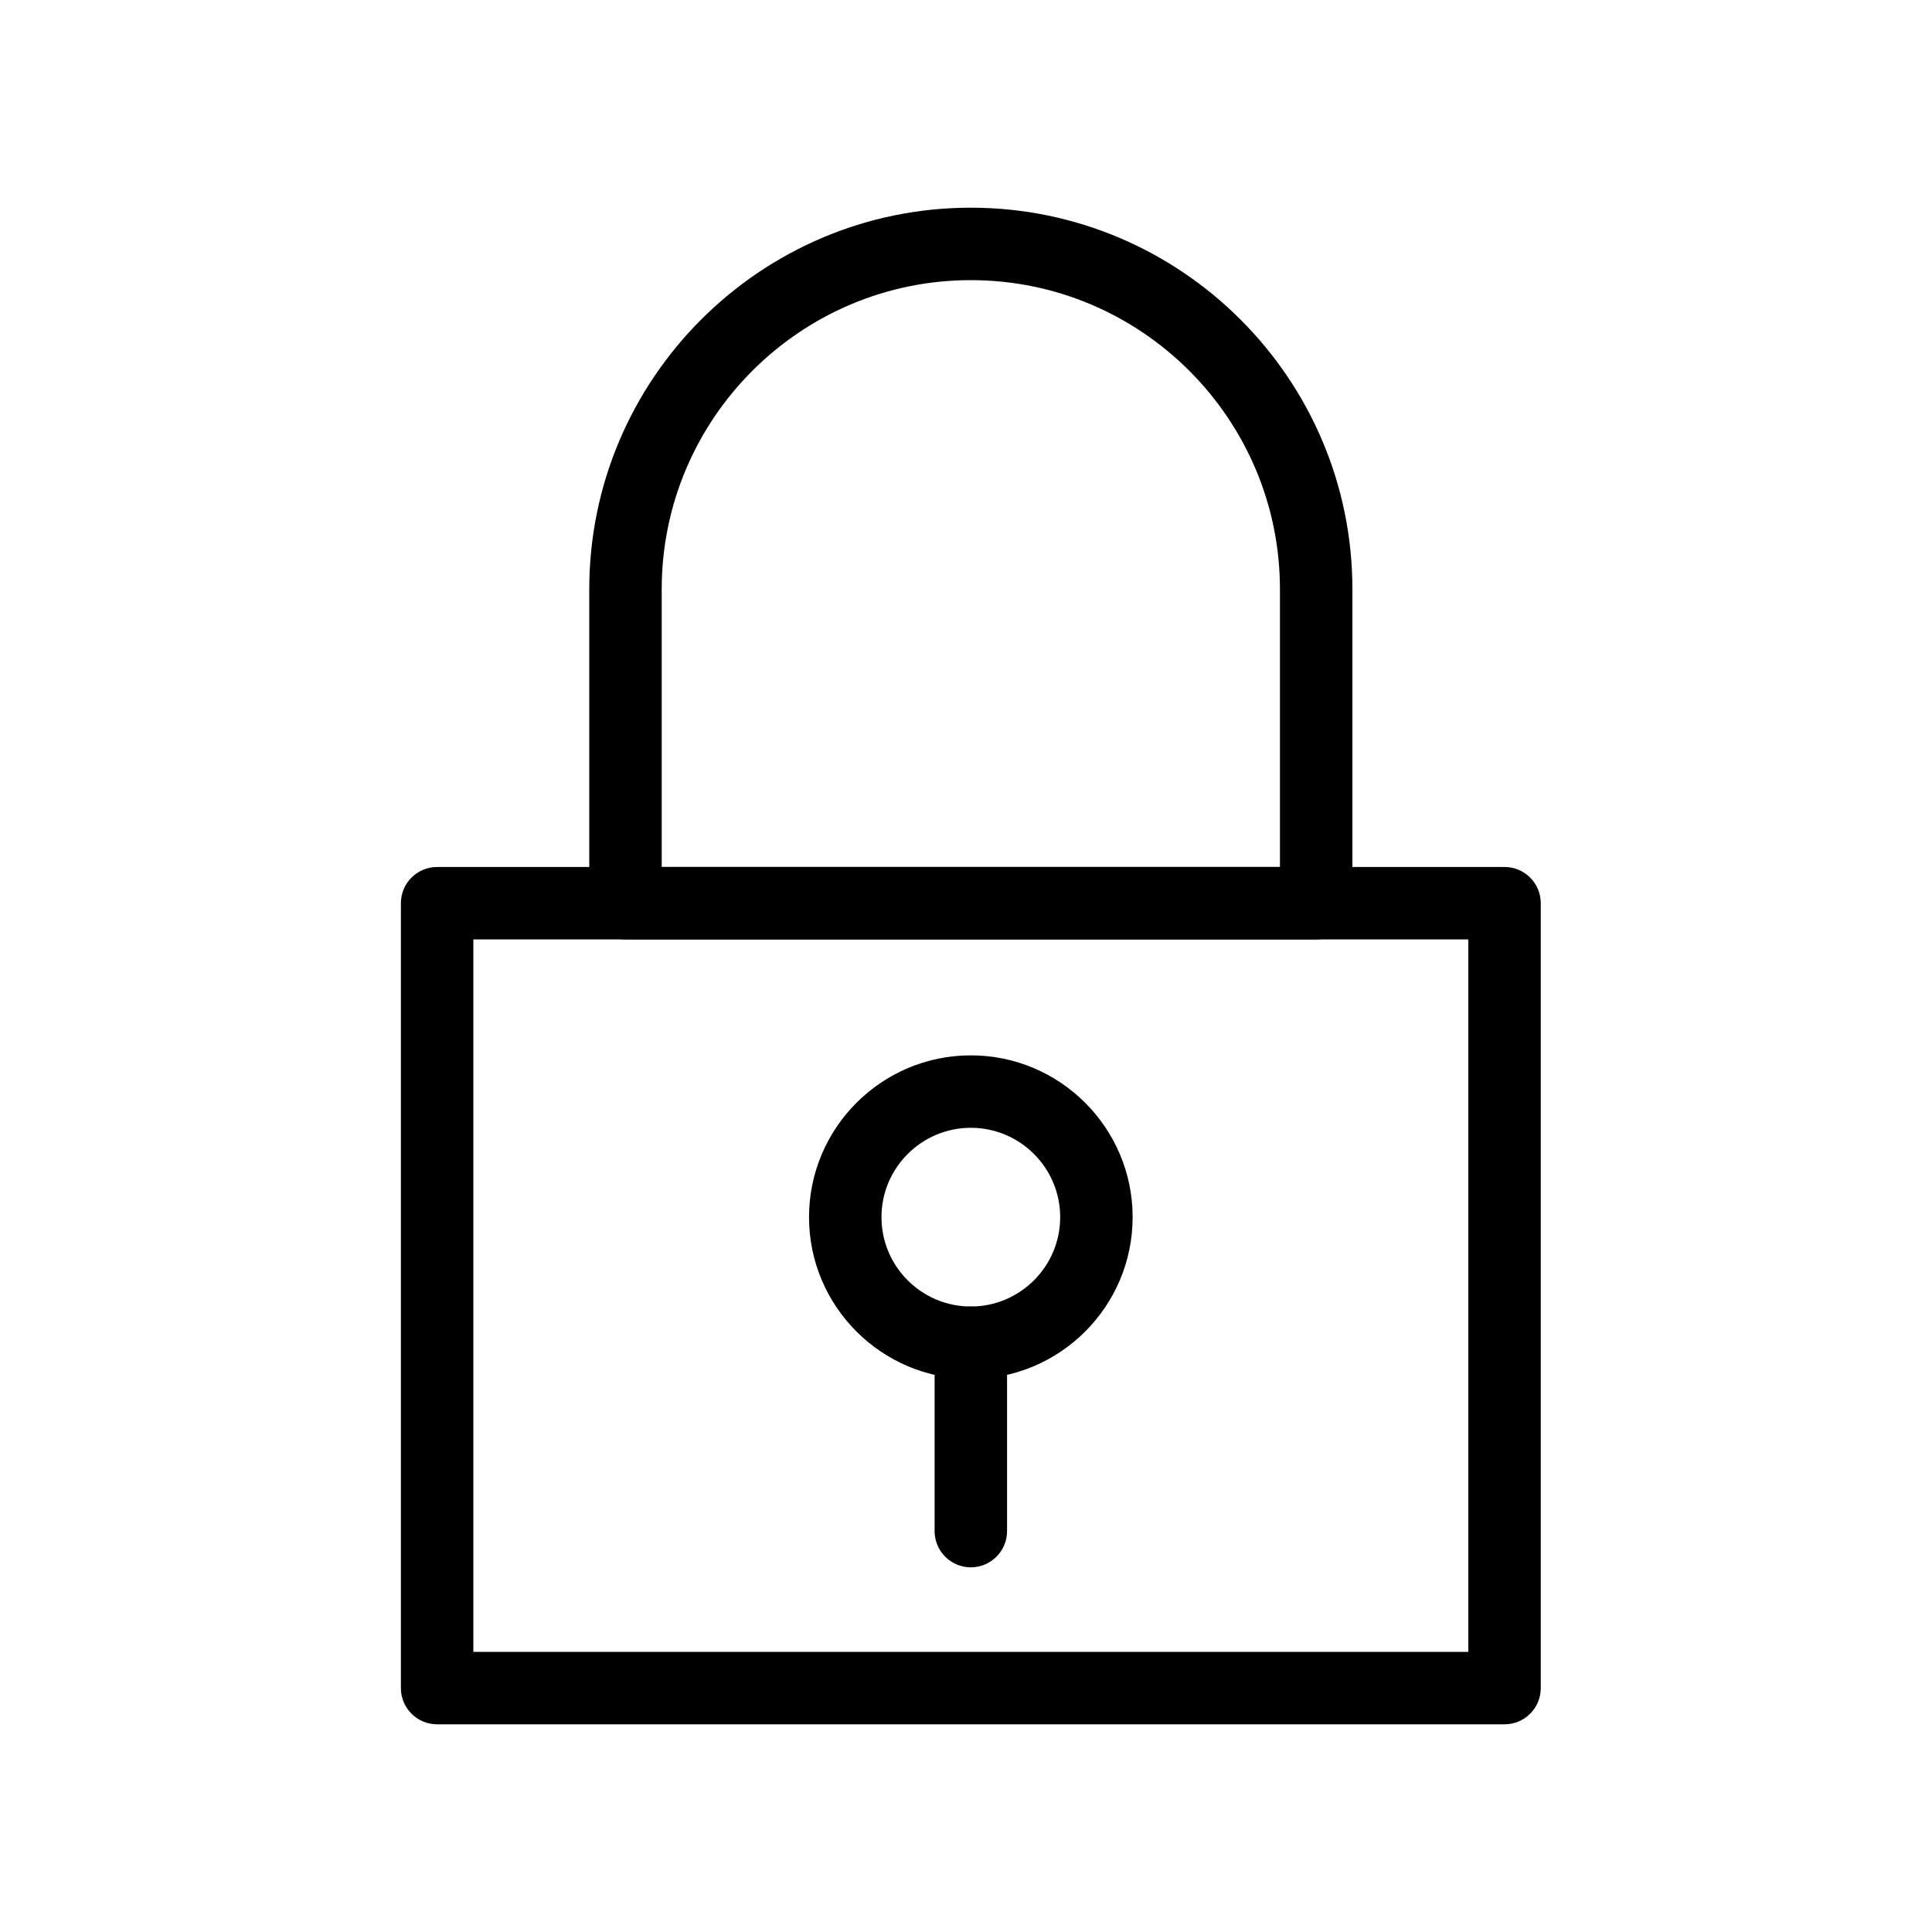
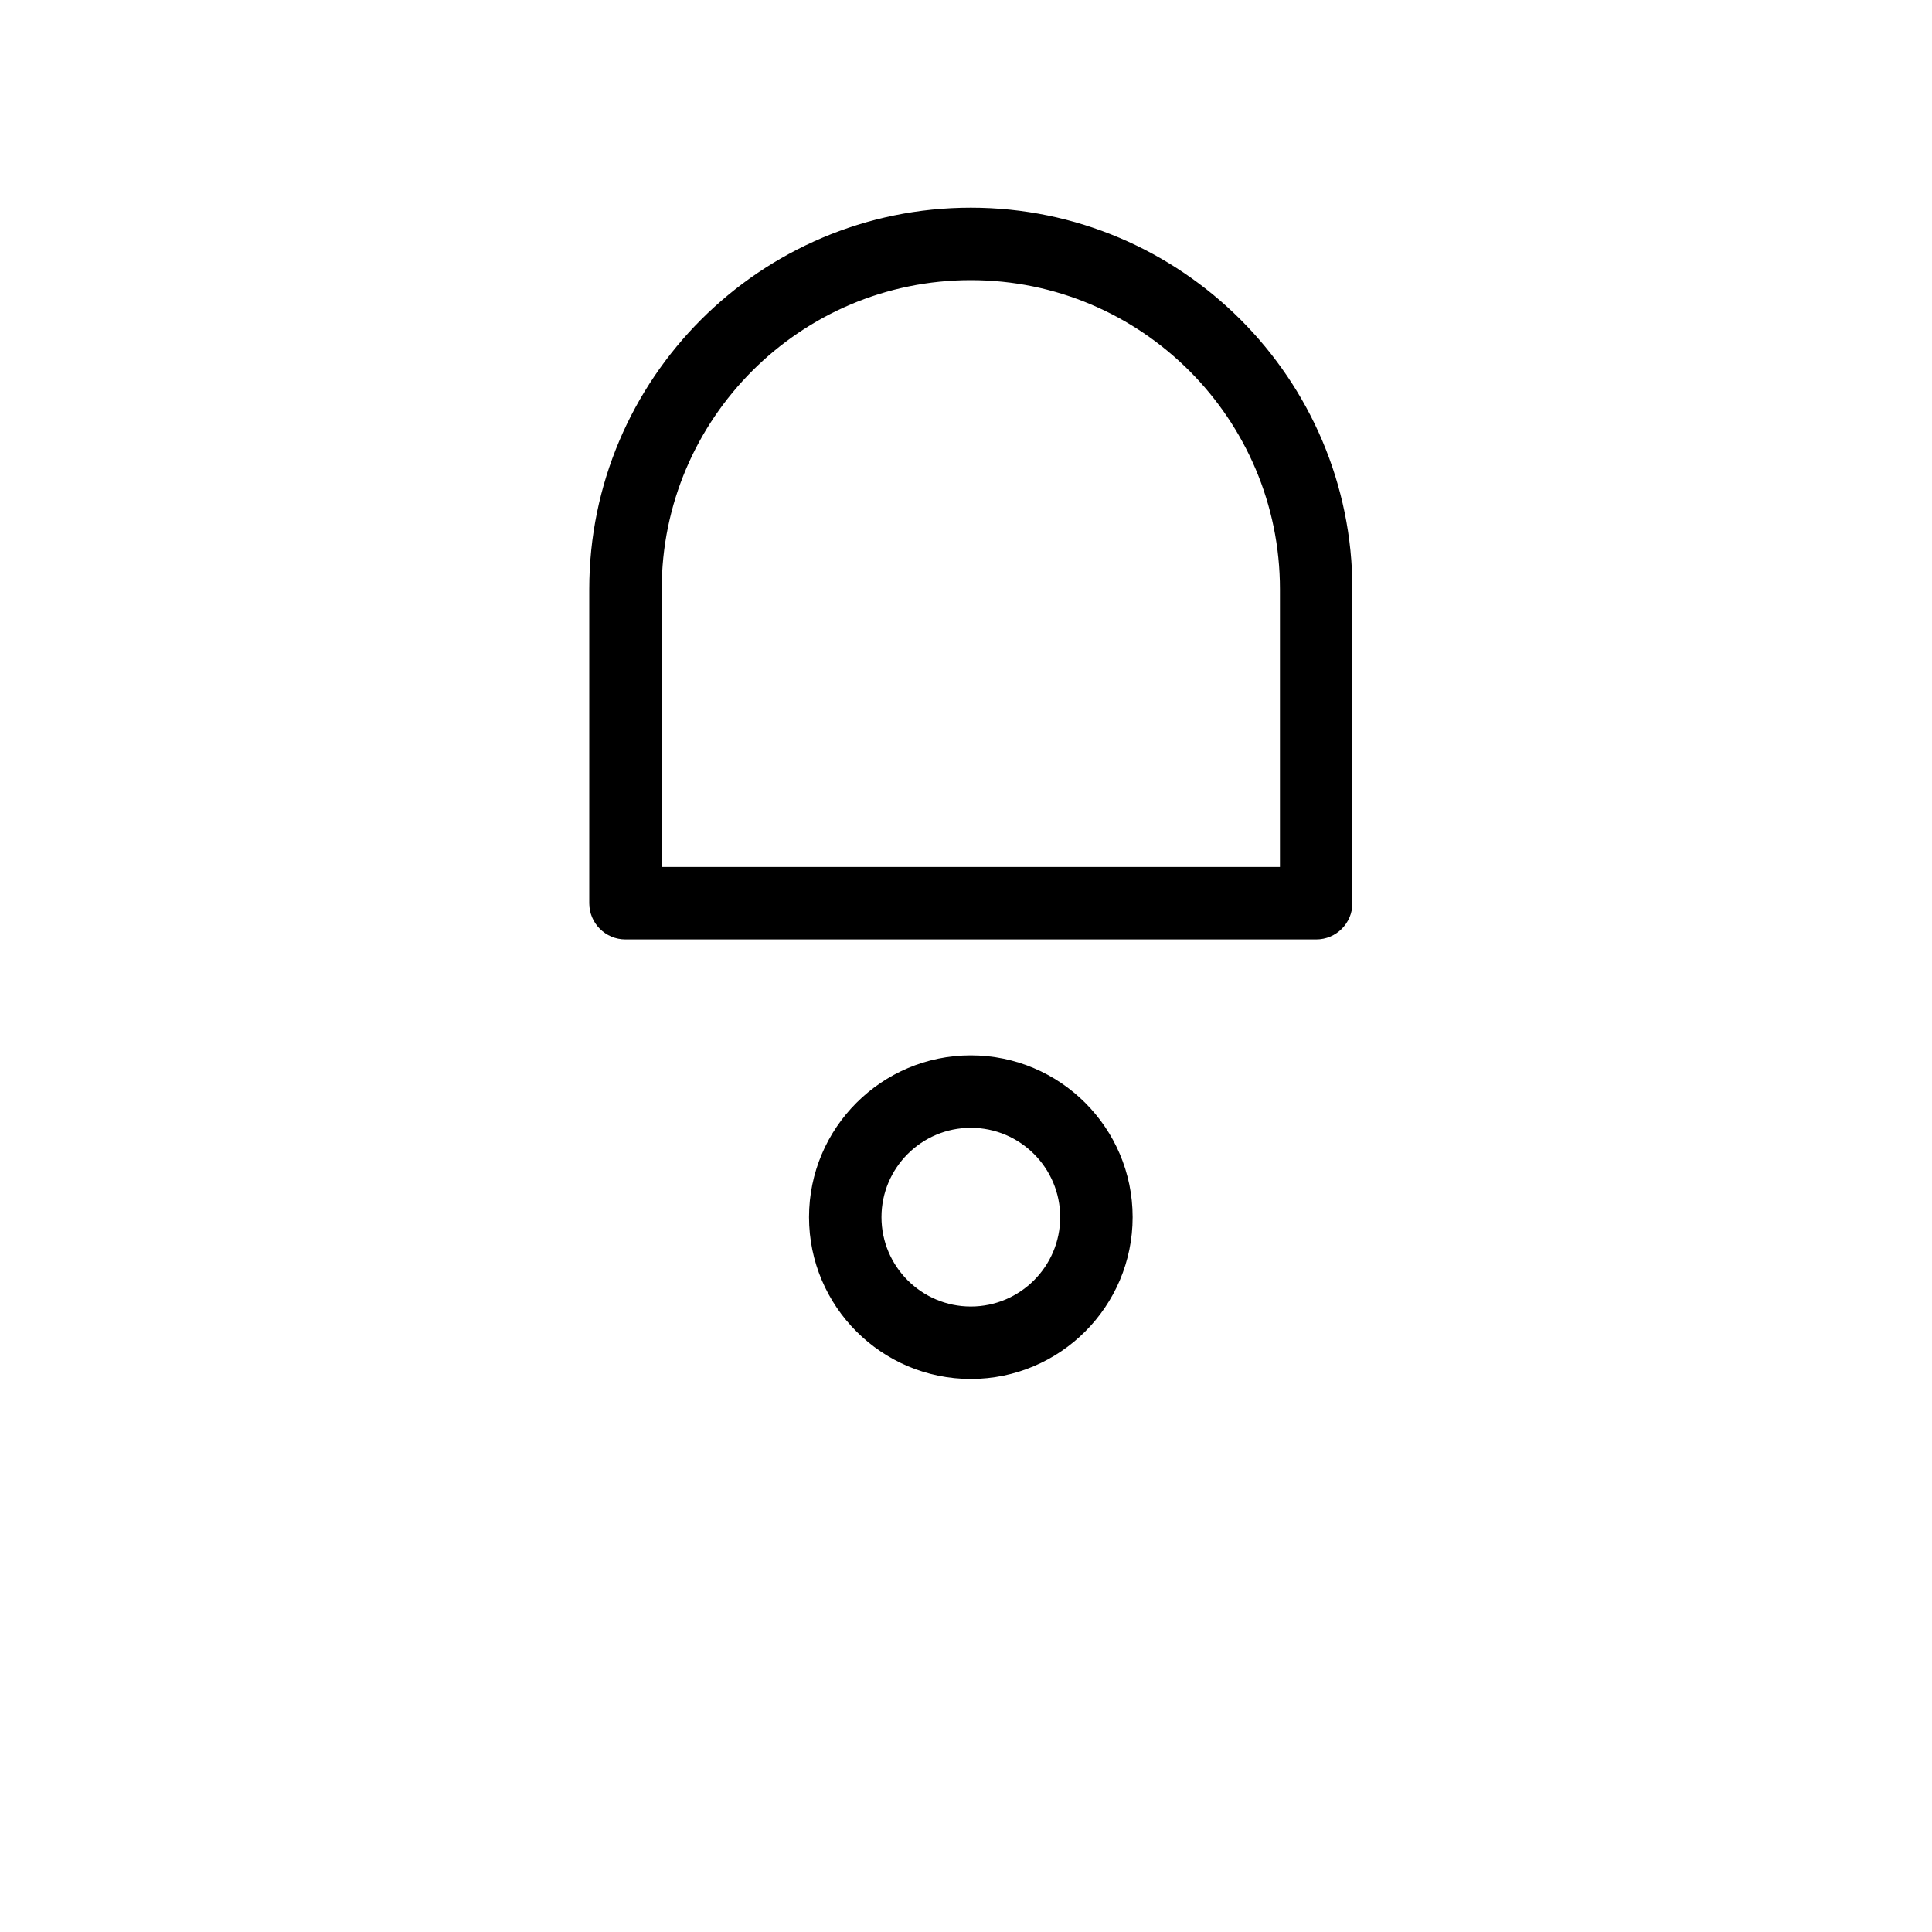
<svg xmlns="http://www.w3.org/2000/svg" width="200" height="200" viewBox="0 0 200 200" fill="none">
-   <path d="M155.75 178H45.25C43.455 178 42 176.545 42 174.75V93.5C42 91.705 43.455 90.25 45.25 90.25H155.75C157.545 90.25 159 91.705 159 93.5V174.75C159 176.545 157.545 178 155.75 178ZM48.5 171.5H152.5V96.75H48.5V171.5Z" fill="black" stroke="black" />
  <path d="M136.25 96.75H64.75C62.955 96.75 61.5 95.295 61.5 93.5V61C61.5 39.495 78.996 22 100.5 22C122.005 22 139.5 39.495 139.5 61V93.5C139.5 95.295 138.045 96.75 136.25 96.75ZM68 90.25H133V61C133 43.08 118.421 28.5 100.5 28.5C82.58 28.5 68 43.08 68 61V90.25Z" fill="black" stroke="black" />
  <path d="M100.5 142.25C91.54 142.25 84.25 134.96 84.25 126C84.25 117.04 91.54 109.75 100.5 109.75C109.46 109.75 116.75 117.04 116.75 126C116.75 134.96 109.46 142.25 100.5 142.25ZM100.5 116.25C95.124 116.25 90.75 120.624 90.75 126C90.75 131.376 95.124 135.75 100.5 135.75C105.876 135.75 110.25 131.376 110.25 126C110.25 120.624 105.876 116.25 100.5 116.25Z" fill="black" stroke="black" />
-   <path d="M100.5 161.75C98.705 161.75 97.25 160.295 97.25 158.5V139C97.25 137.205 98.705 135.75 100.5 135.75C102.295 135.75 103.75 137.205 103.75 139V158.5C103.75 160.295 102.295 161.75 100.5 161.75Z" fill="black" stroke="black" />
</svg>